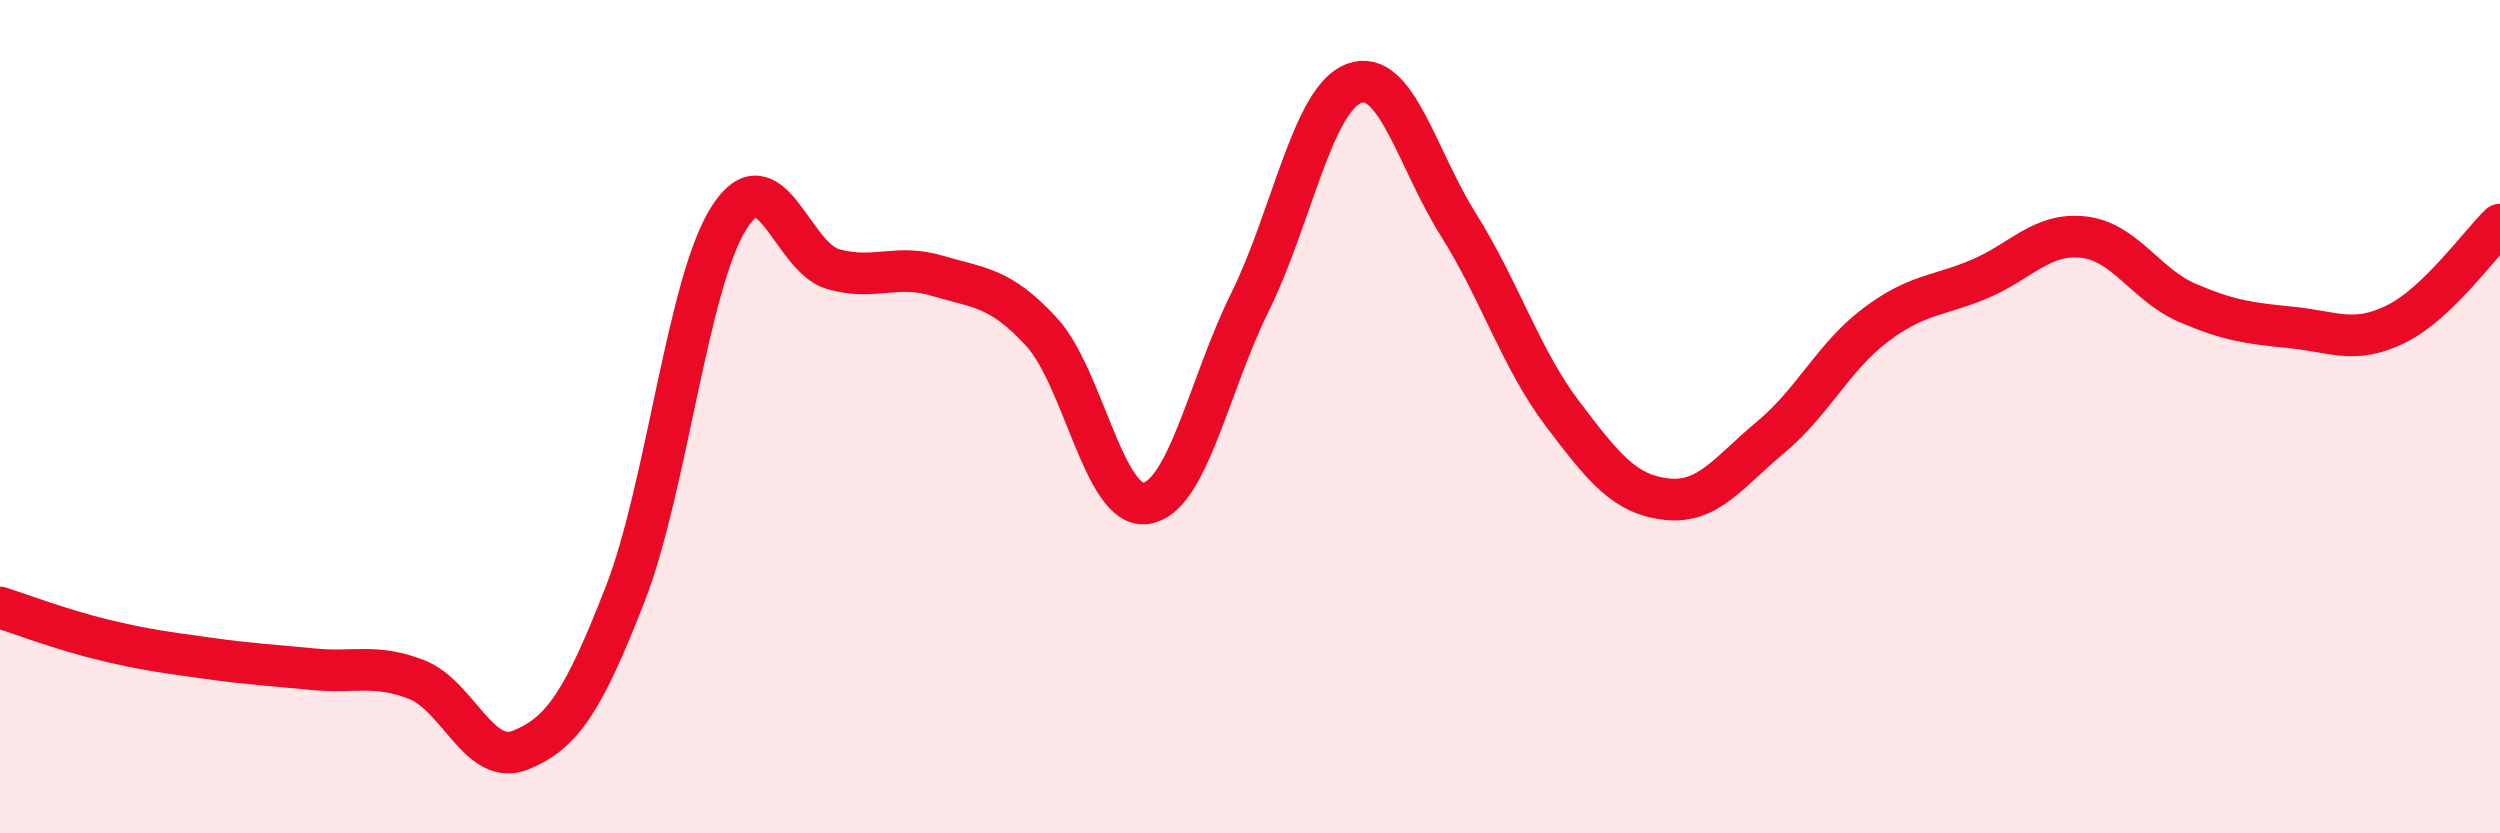
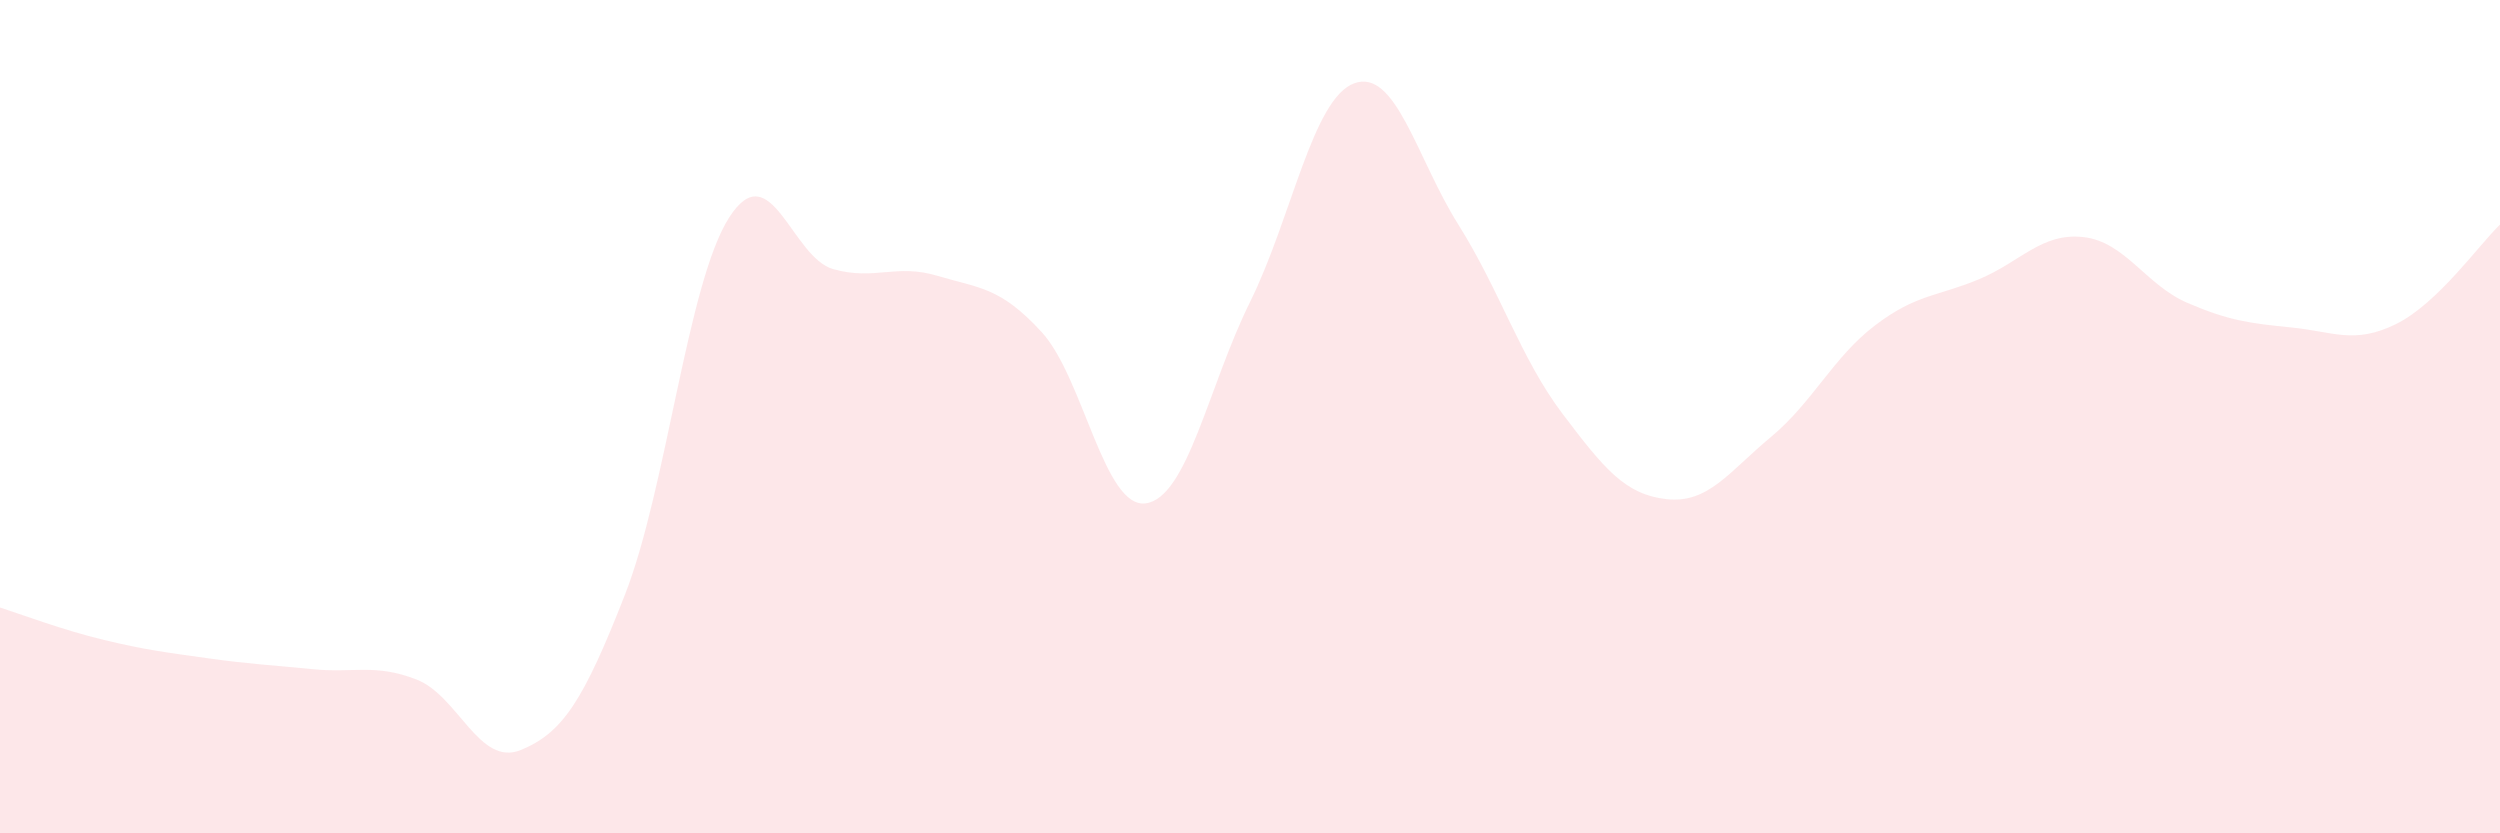
<svg xmlns="http://www.w3.org/2000/svg" width="60" height="20" viewBox="0 0 60 20">
  <path d="M 0,14.58 C 0.5,14.74 1.5,15.12 2.5,15.36 C 3.5,15.6 4,15.66 5,15.8 C 6,15.94 6.5,15.96 7.5,16.06 C 8.5,16.16 9,15.92 10,16.31 C 11,16.7 11.5,18.41 12.5,18 C 13.5,17.59 14,16.83 15,14.27 C 16,11.71 16.5,6.78 17.5,5.22 C 18.5,3.66 19,6.18 20,6.46 C 21,6.74 21.5,6.32 22.5,6.62 C 23.5,6.92 24,6.88 25,7.97 C 26,9.06 26.5,12.22 27.5,12.08 C 28.5,11.94 29,9.27 30,7.25 C 31,5.23 31.5,2.37 32.5,2 C 33.5,1.63 34,3.8 35,5.39 C 36,6.98 36.5,8.61 37.5,9.93 C 38.5,11.25 39,11.87 40,11.98 C 41,12.09 41.5,11.32 42.5,10.49 C 43.5,9.66 44,8.57 45,7.81 C 46,7.05 46.5,7.12 47.5,6.7 C 48.5,6.28 49,5.58 50,5.69 C 51,5.8 51.5,6.84 52.5,7.27 C 53.5,7.7 54,7.76 55,7.86 C 56,7.96 56.5,8.27 57.5,7.78 C 58.5,7.29 59.5,5.87 60,5.39L60 20L0 20Z" fill="#EB0A25" opacity="0.1" stroke-linecap="round" stroke-linejoin="round" />
-   <path d="M 0,14.58 C 0.5,14.74 1.5,15.12 2.5,15.36 C 3.5,15.6 4,15.66 5,15.8 C 6,15.94 6.5,15.96 7.5,16.06 C 8.5,16.16 9,15.92 10,16.31 C 11,16.7 11.5,18.41 12.5,18 C 13.5,17.59 14,16.83 15,14.27 C 16,11.71 16.5,6.78 17.5,5.22 C 18.5,3.66 19,6.18 20,6.46 C 21,6.74 21.5,6.32 22.5,6.62 C 23.5,6.92 24,6.88 25,7.97 C 26,9.06 26.5,12.22 27.5,12.08 C 28.5,11.94 29,9.27 30,7.25 C 31,5.23 31.5,2.37 32.5,2 C 33.5,1.63 34,3.8 35,5.39 C 36,6.98 36.5,8.61 37.5,9.93 C 38.5,11.25 39,11.87 40,11.98 C 41,12.09 41.5,11.32 42.5,10.49 C 43.5,9.66 44,8.57 45,7.81 C 46,7.05 46.5,7.12 47.5,6.7 C 48.5,6.28 49,5.58 50,5.69 C 51,5.8 51.5,6.84 52.5,7.27 C 53.5,7.7 54,7.76 55,7.86 C 56,7.96 56.5,8.27 57.5,7.78 C 58.5,7.29 59.5,5.87 60,5.39" stroke="#EB0A25" stroke-width="1" fill="none" stroke-linecap="round" stroke-linejoin="round" />
</svg>